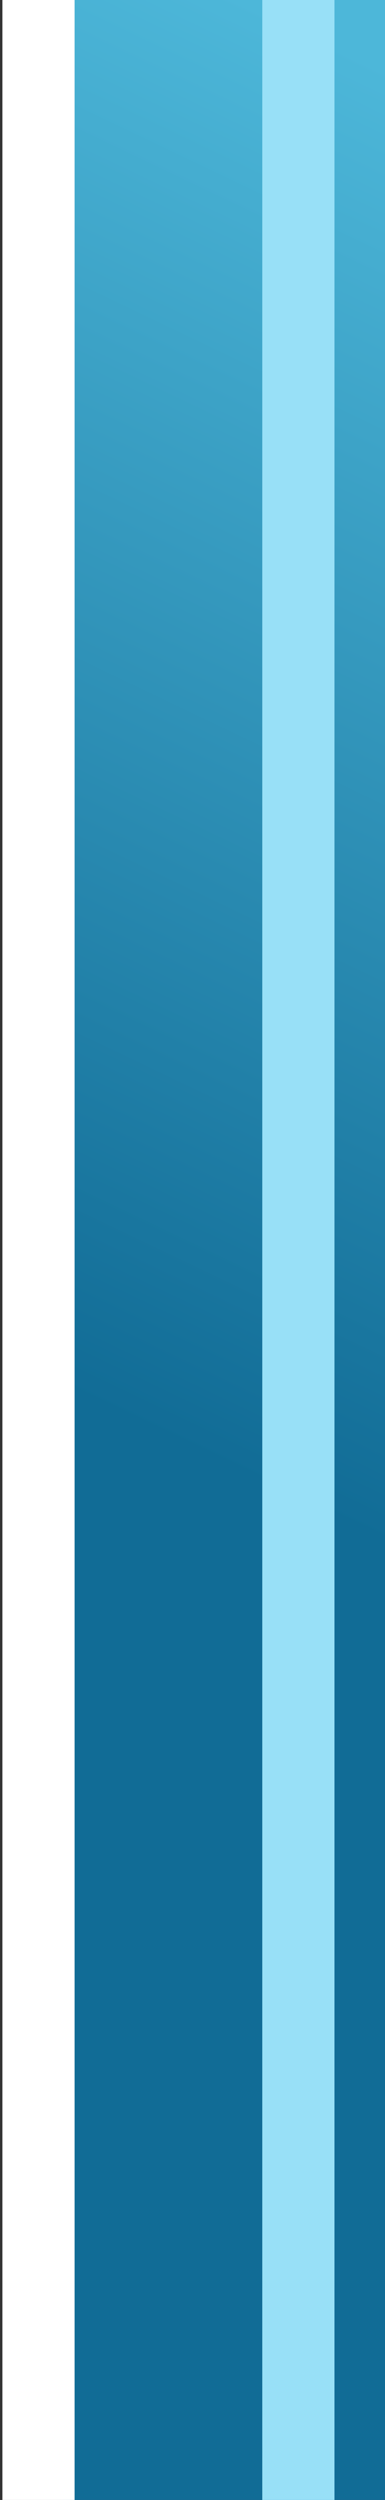
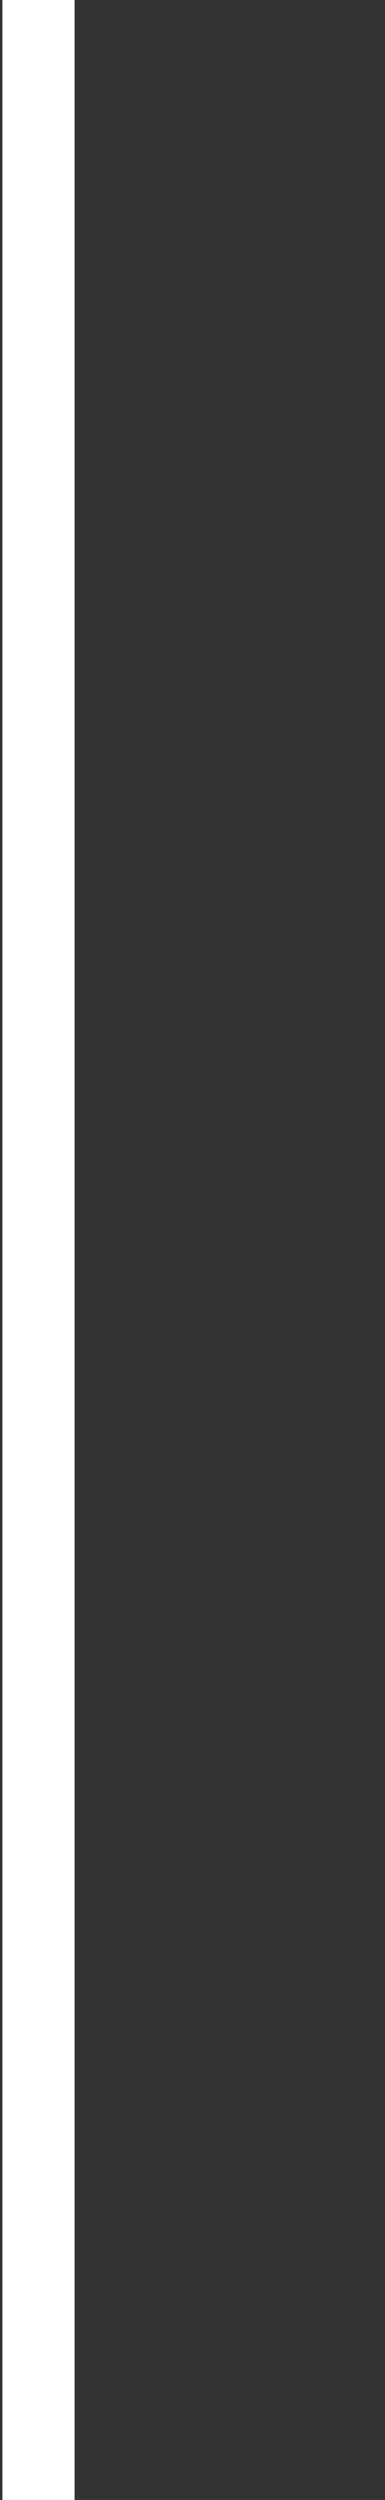
<svg xmlns="http://www.w3.org/2000/svg" preserveAspectRatio="none" width="80" height="519" viewBox="0 0 80 519" fill="none">
  <rect x="0" y="0" width="80" height="519" fill="#333333" stroke="none" />
-   <path d="M13 0H80V519H13V0Z" fill="url(#paint0_linear_1080_4975)" />
  <path d="M8 0L8 519" stroke="white" stroke-width="15" />
-   <path d="M62 0L62 519" stroke="#98E0F7" stroke-width="15" />
  <defs>
    <linearGradient id="paint0_linear_1080_4975" x1="49.5" y1="-321.166" x2="-420.879" y2="662.504" gradientUnits="userSpaceOnUse">
      <stop offset="0.265" stop-color="#4DB7D9" />
      <stop offset="0.519" stop-color="#116C96" />
    </linearGradient>
  </defs>
</svg>